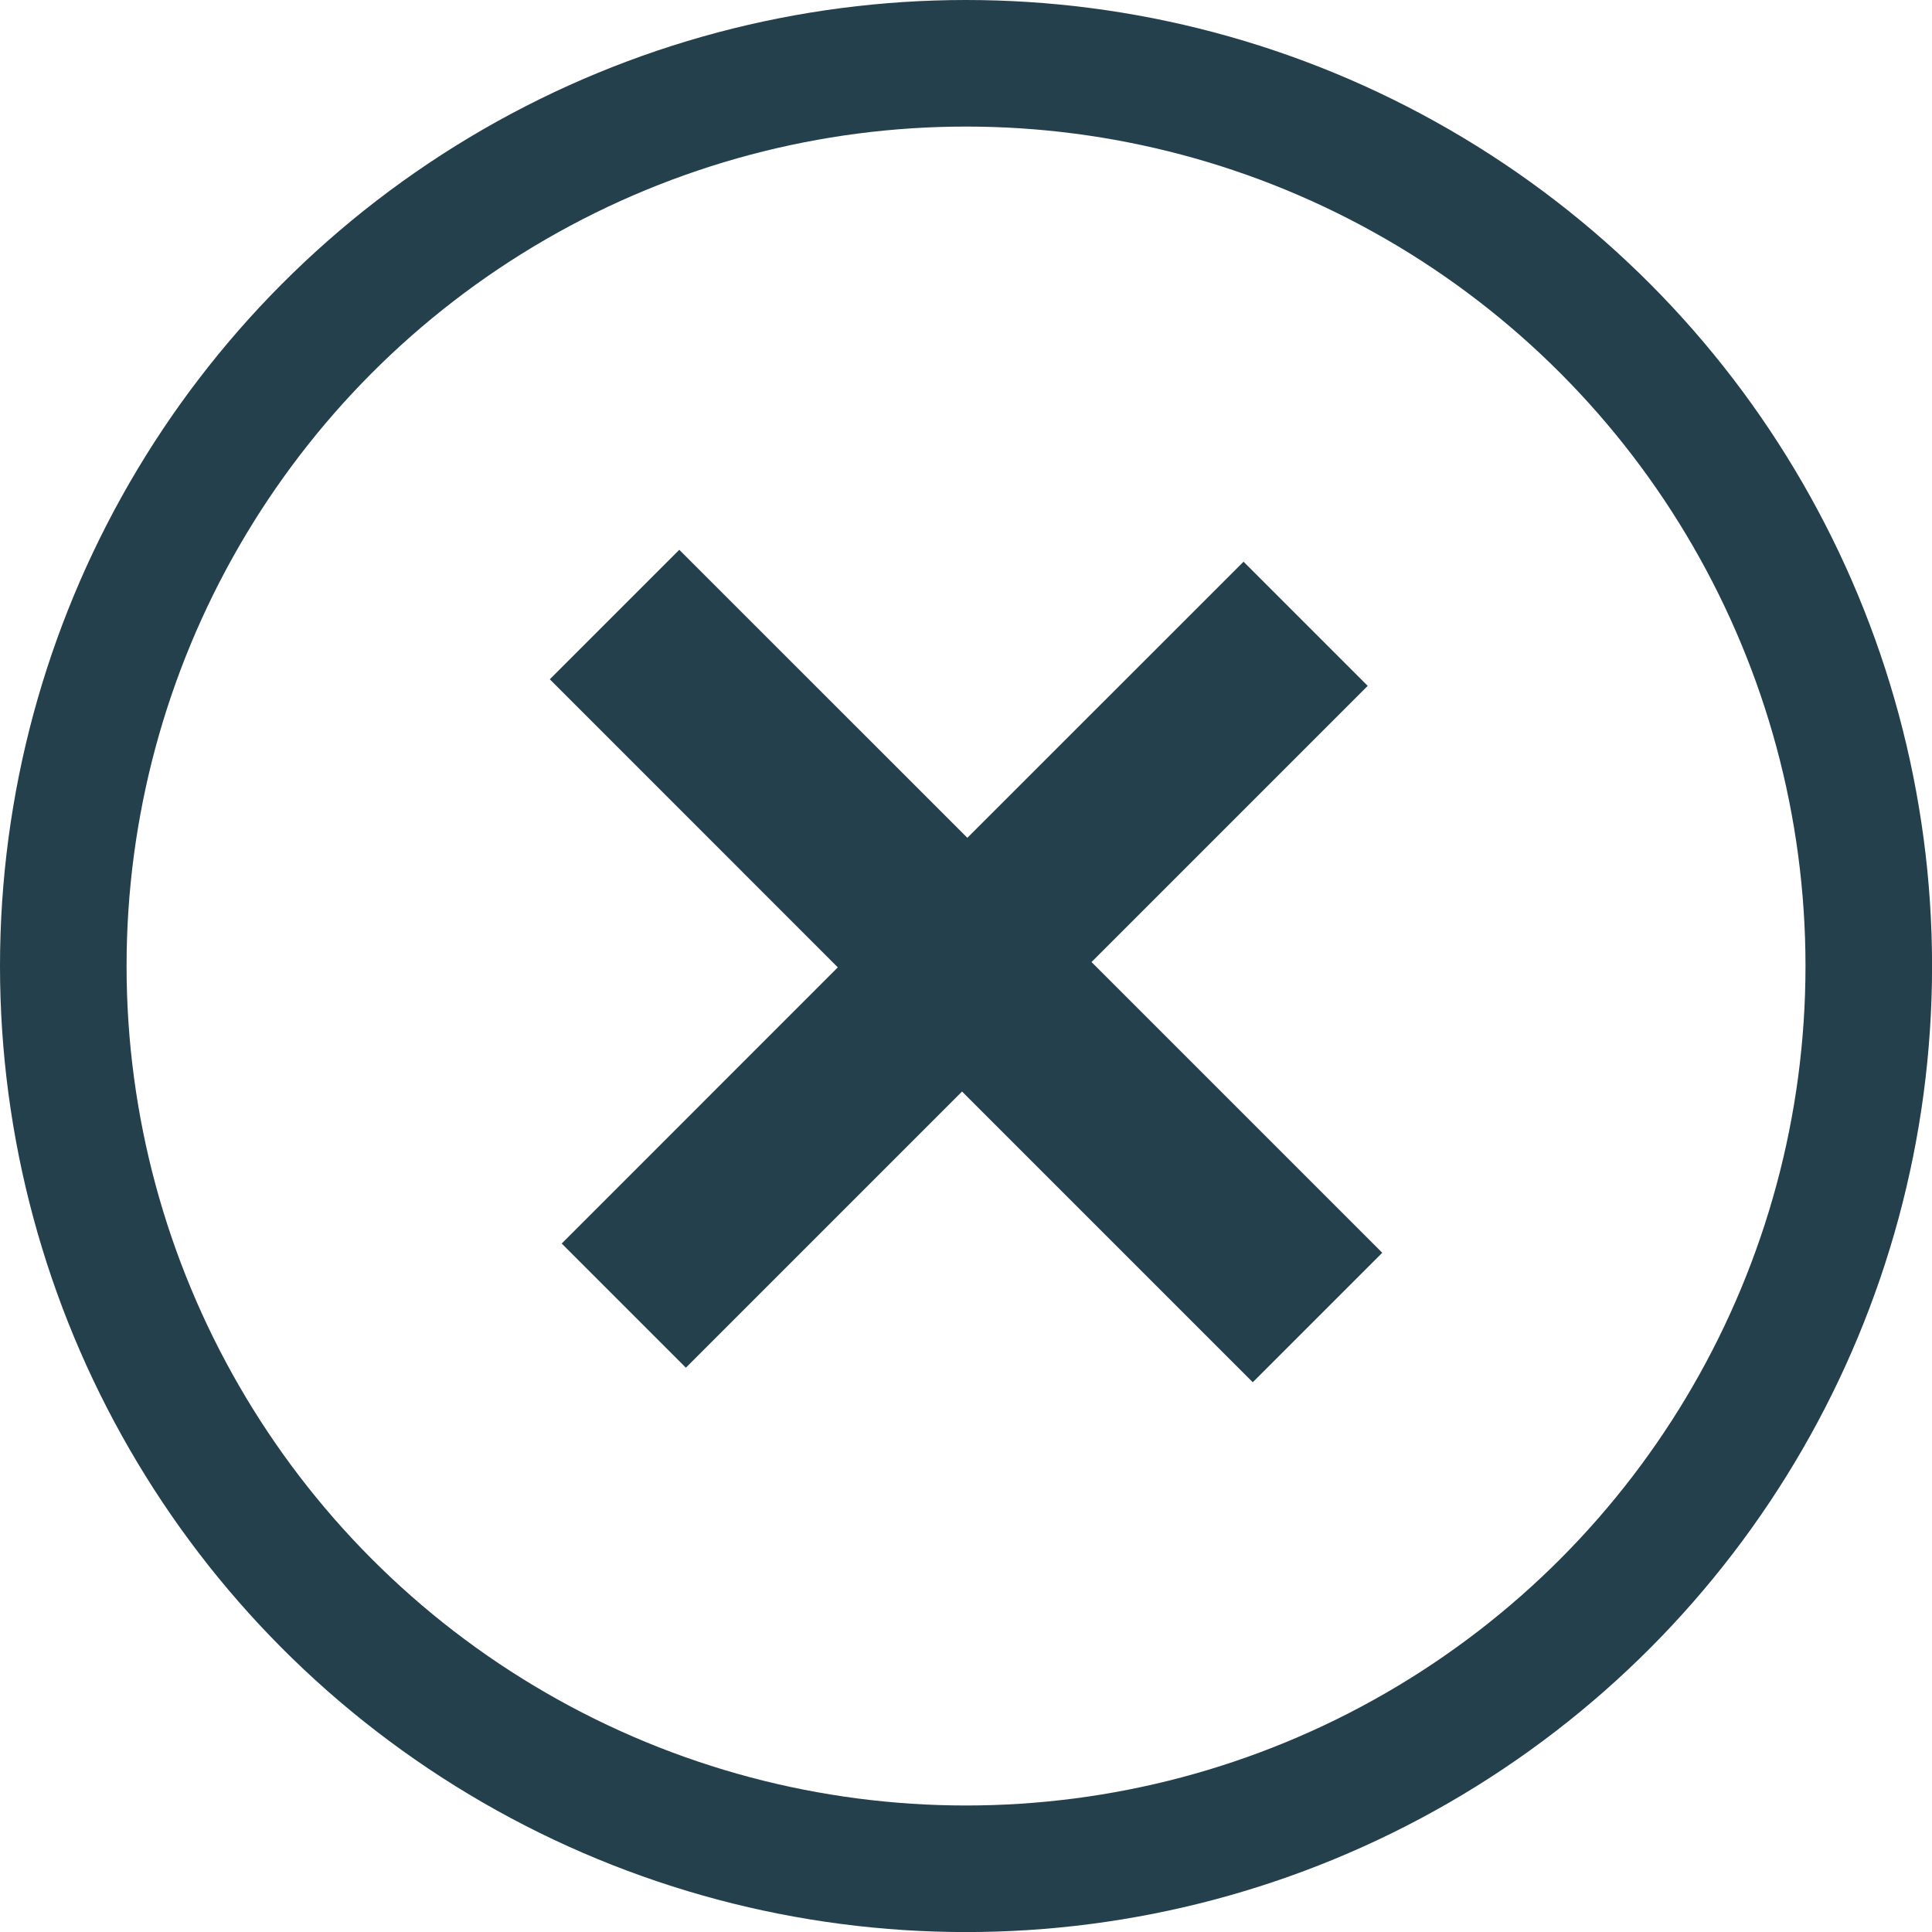
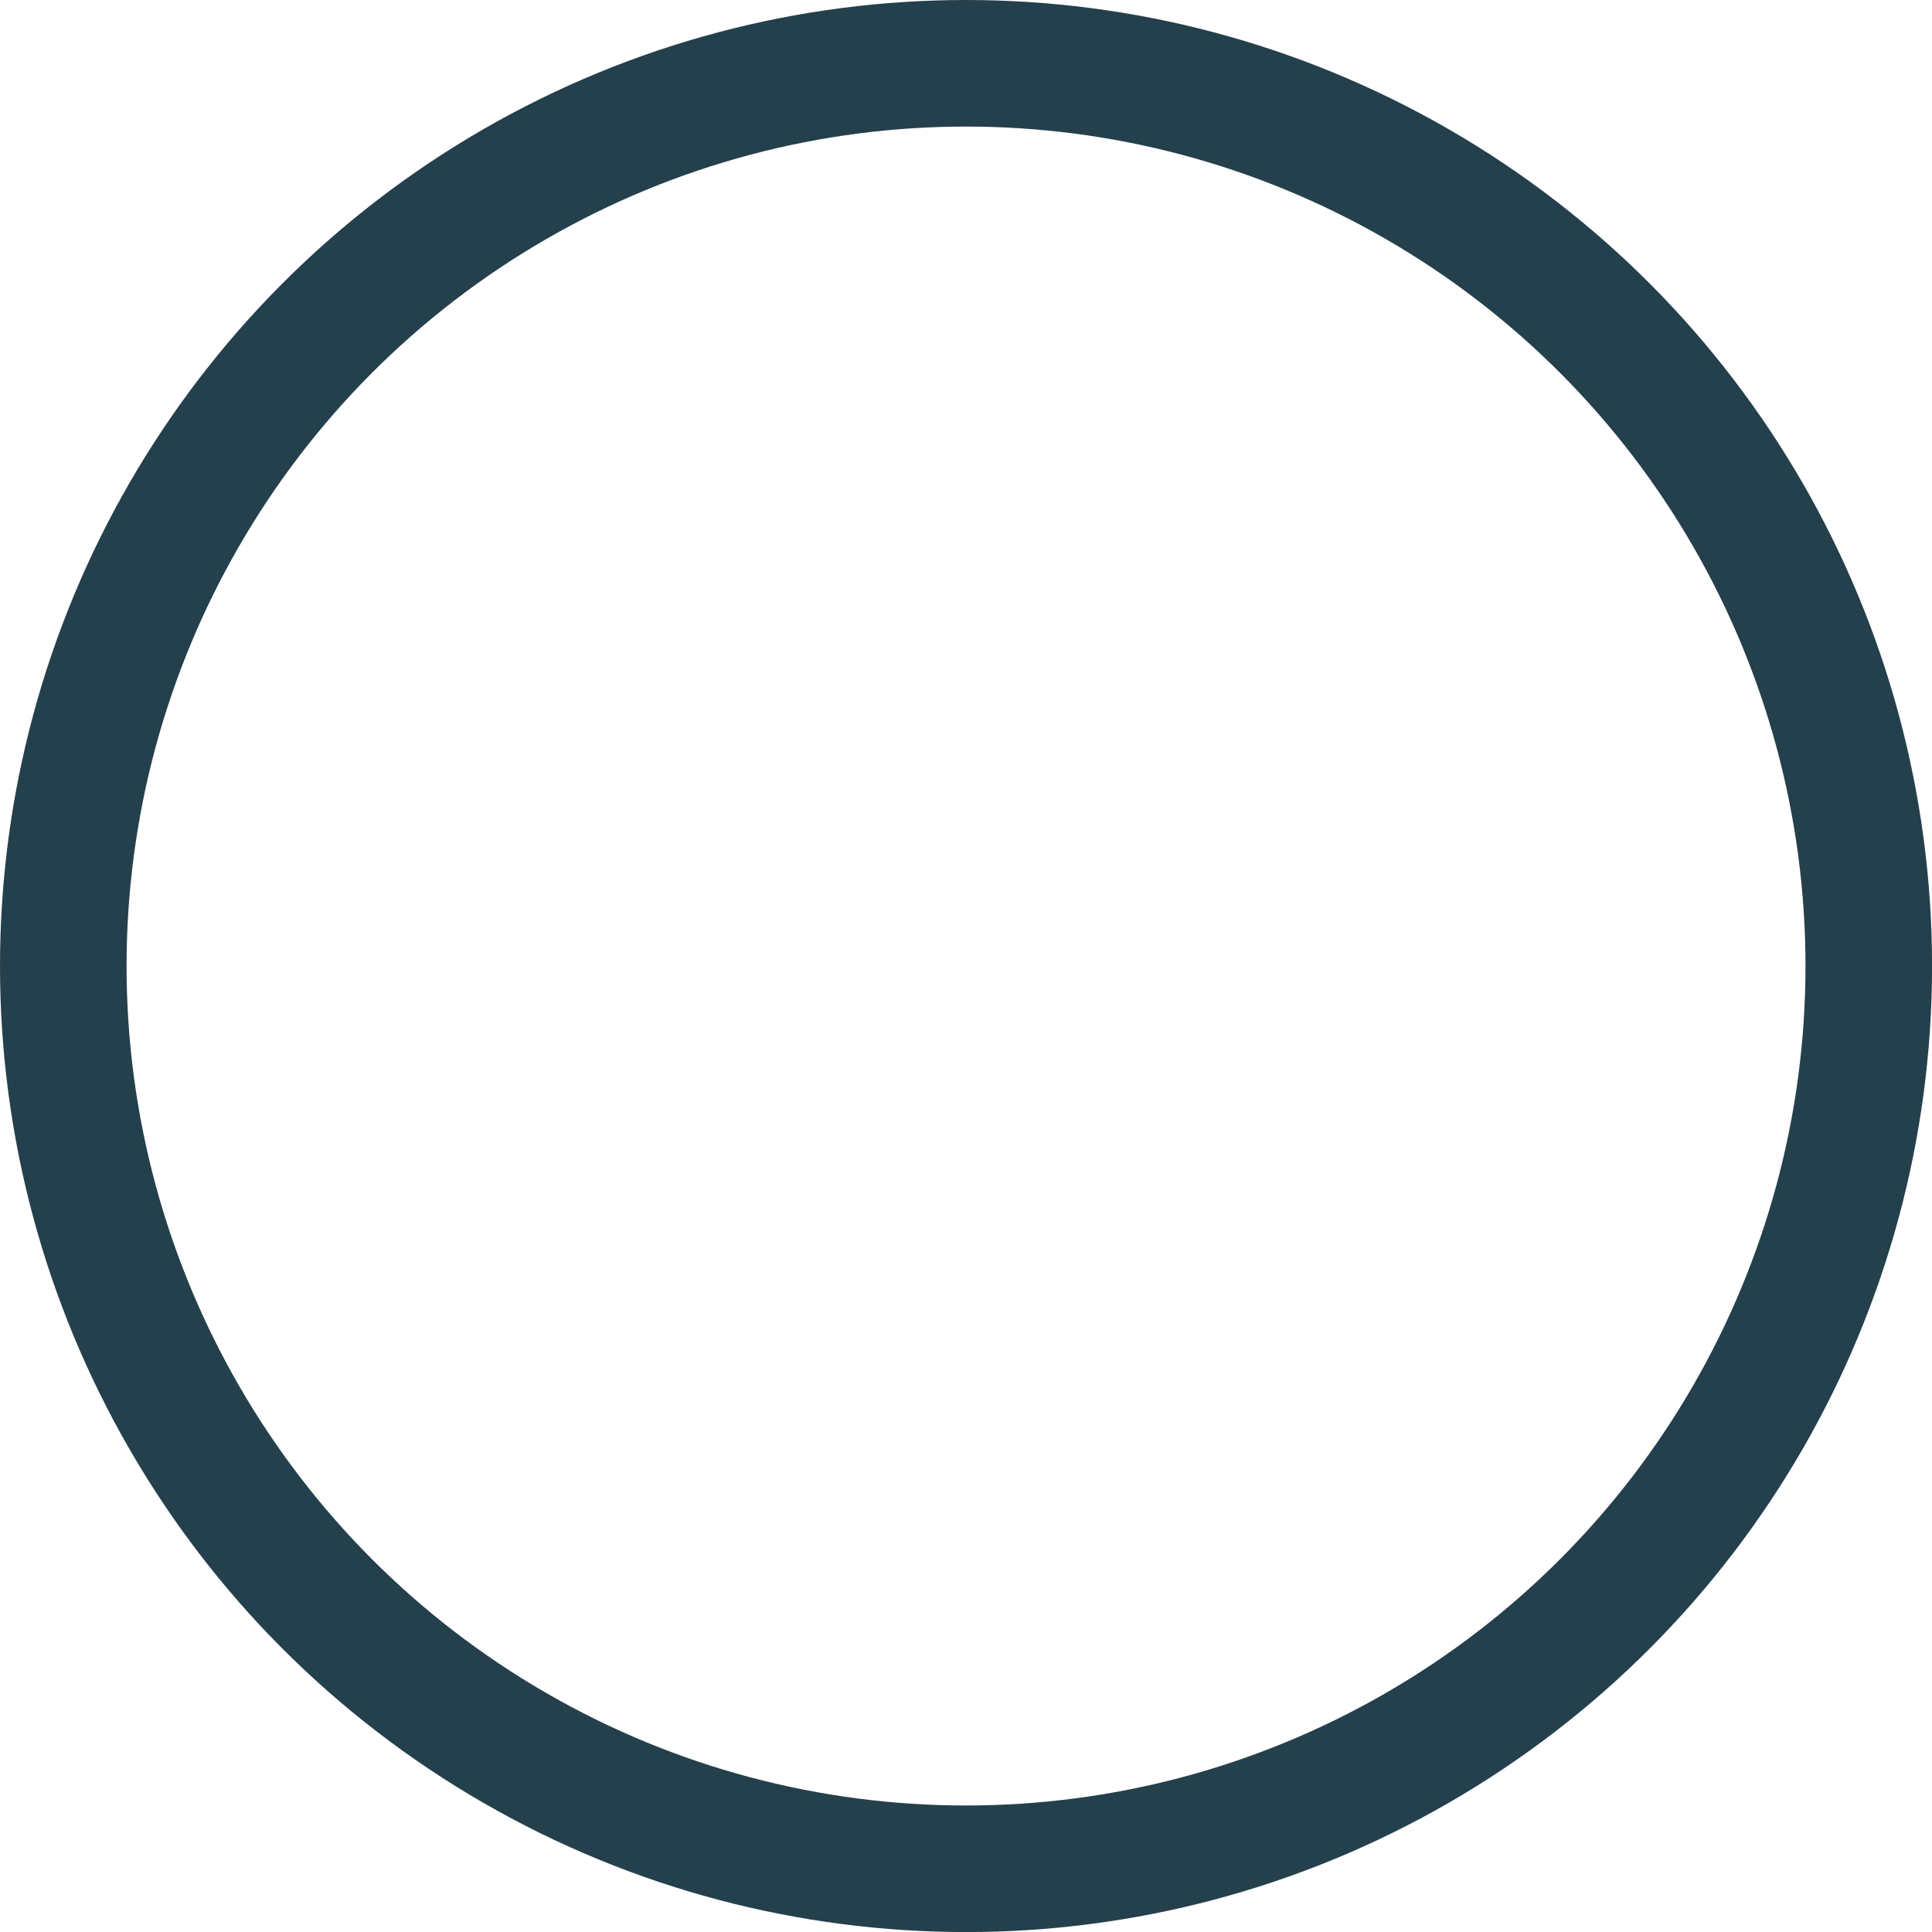
<svg xmlns="http://www.w3.org/2000/svg" version="1.1" x="0px" y="0px" viewBox="0 0 30.529 30.529" style="enable-background:new 0 0 30.529 30.529;" xml:space="preserve">
  <style type="text/css">
	.st0{fill:none;}
	.st1{fill:none;stroke:#24404C;stroke-width:2;}
	.st2{fill:#24404C;}
</style>
  <g id="Ebene_1">
    <g transform="translate(-356.735 -765.735)">
      <g transform="translate(356.735 765.735)">
-         <circle class="st0" cx="15.265" cy="15.265" r="15.265" />
        <circle class="st1" cx="15.265" cy="15.265" r="14.265" />
      </g>
    </g>
  </g>
  <g id="Isolationsmodus">
-     <polygon class="st2" points="10.734,8.688 15.286,13.239 19.65,8.876 21.612,10.838 17.248,15.202 21.842,19.796 19.796,21.842    15.202,17.248 10.838,21.612 8.876,19.65 13.239,15.286 8.688,10.734  " />
-   </g>
+     </g>
</svg>